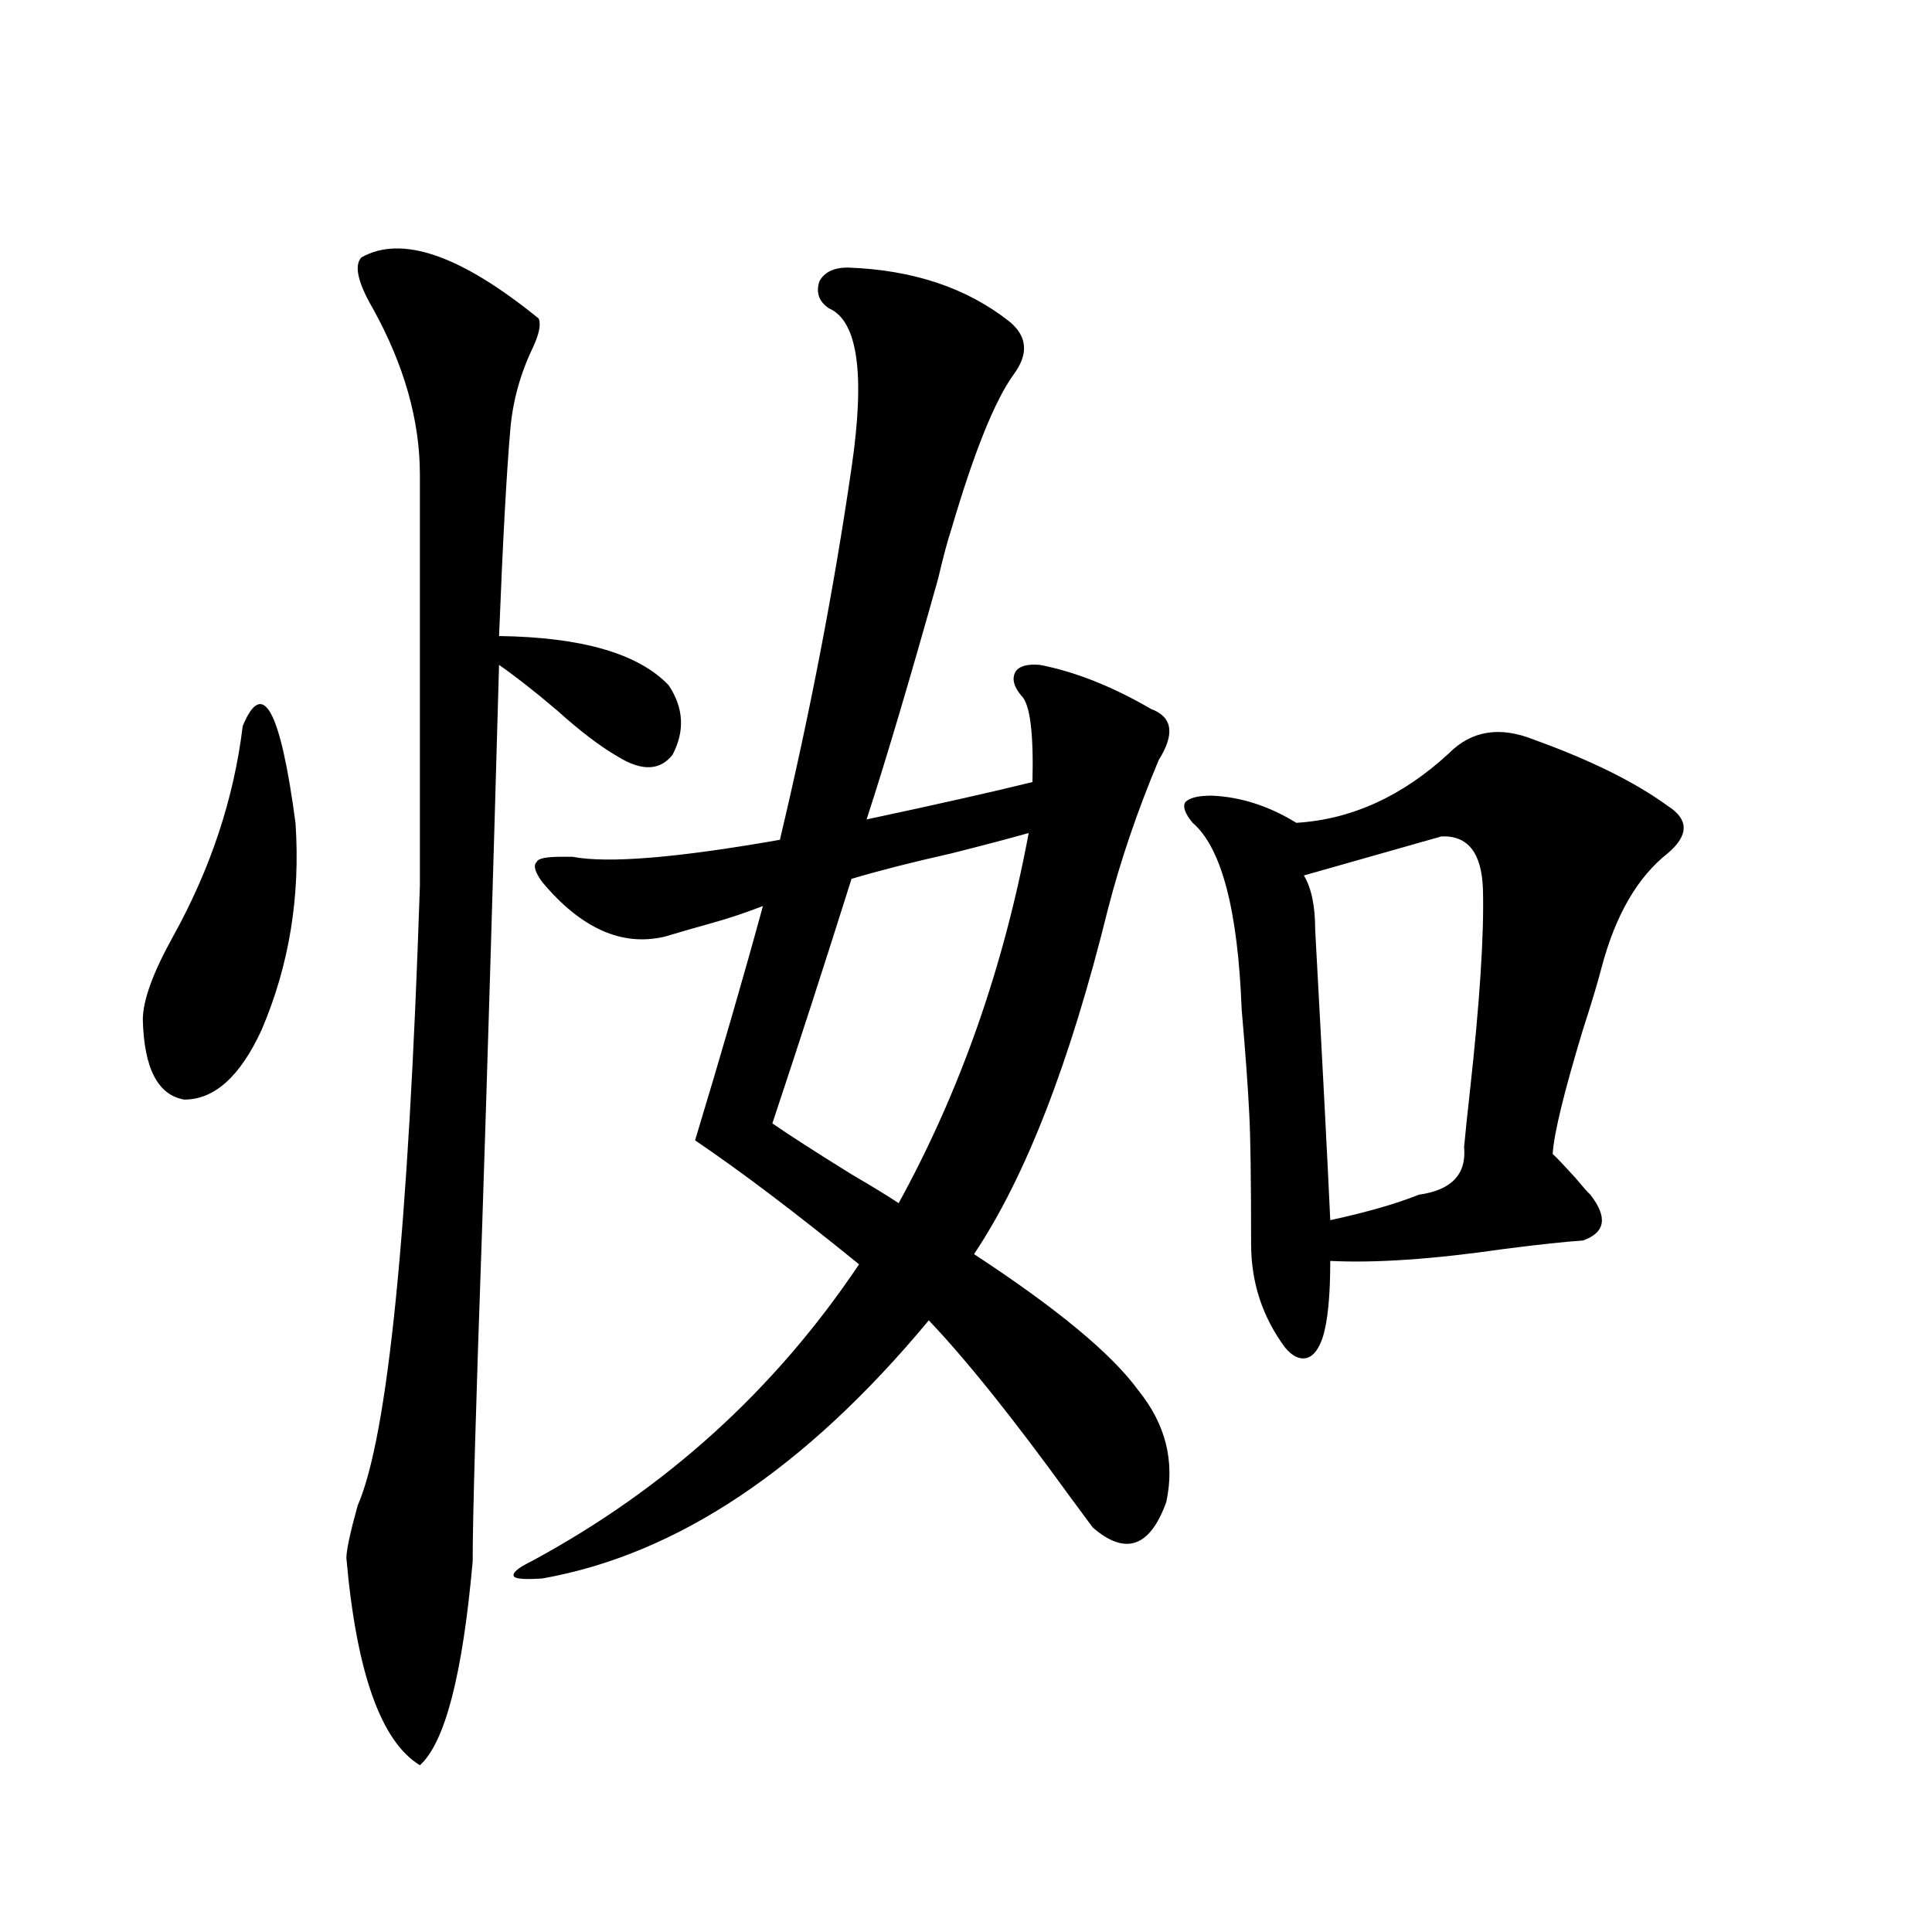
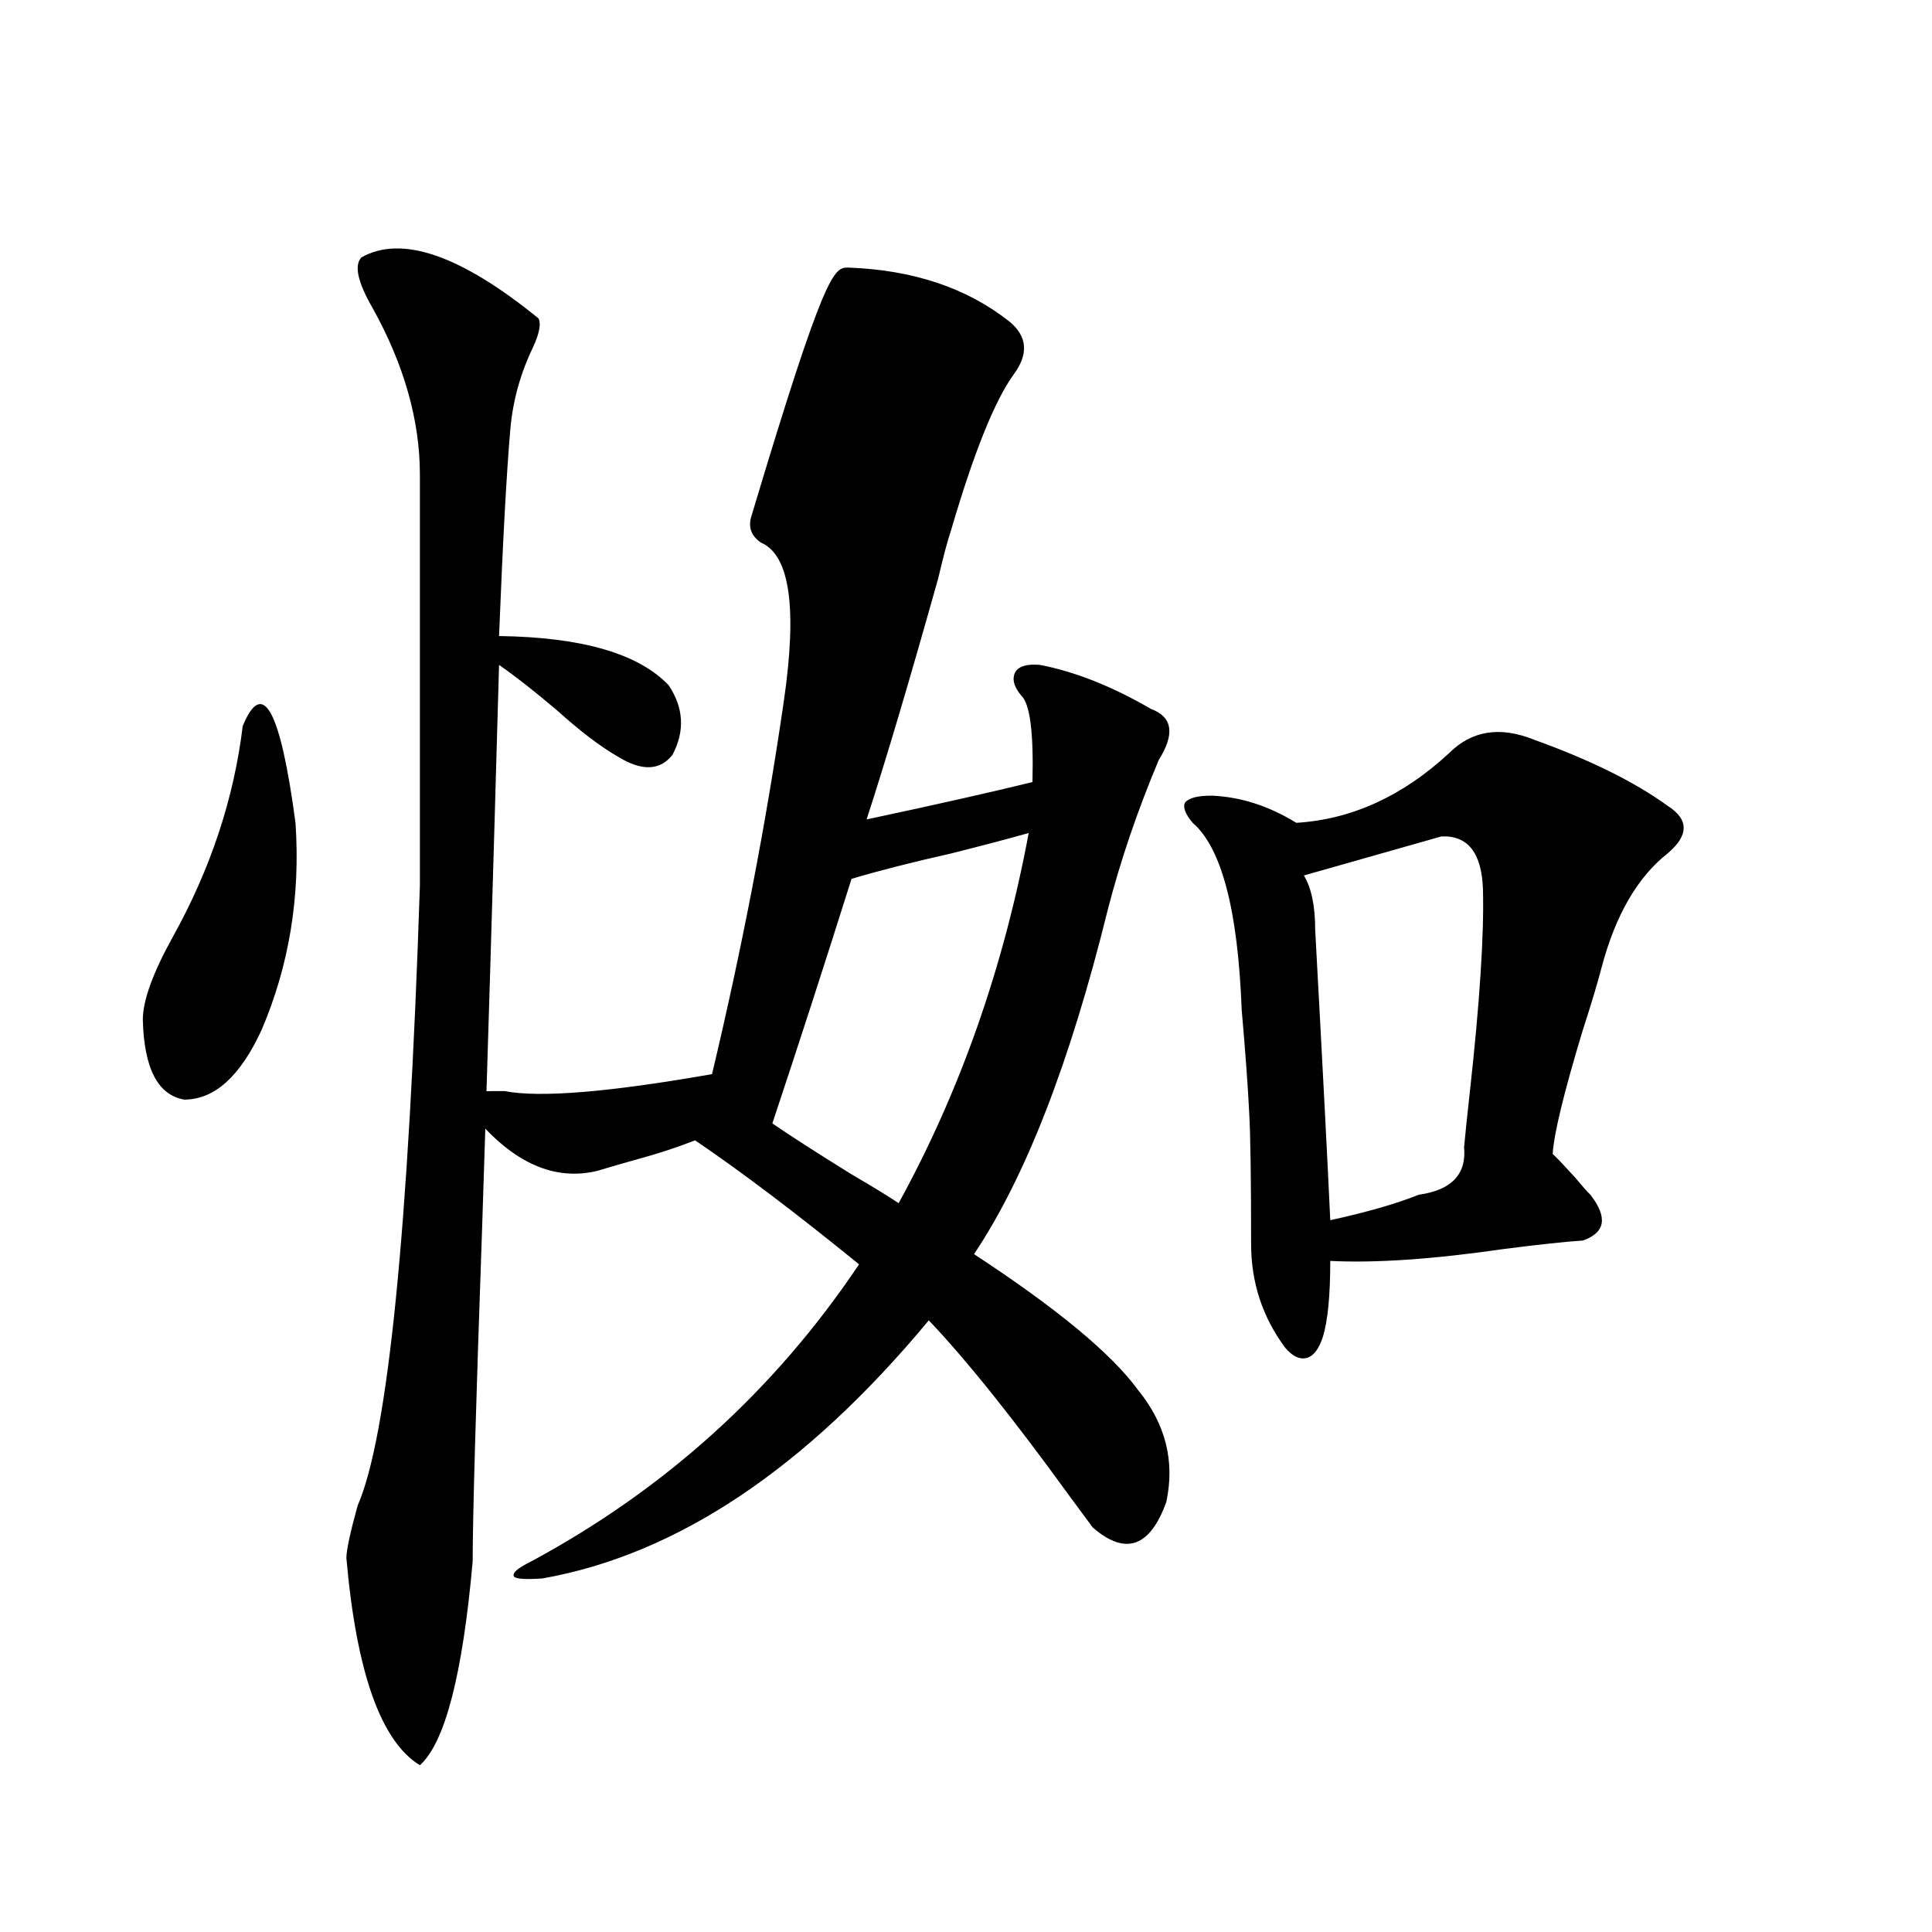
<svg xmlns="http://www.w3.org/2000/svg" version="1.1" id="图层_1" x="0px" y="0px" width="1000px" height="1000px" viewBox="0 0 1000 1000" enable-background="new 0 0 1000 1000" xml:space="preserve">
-   <path d="M125.631,375.793c10.396-25.187,19.512-8.487,27.316,50.098c2.592,38.095-3.262,73.828-17.561,107.227  c-11.066,24.032-24.39,36.035-39.999,36.035c-13.658-2.335-20.822-16.108-21.463-41.309c0-9.956,5.198-24.308,15.609-43.066  C109.046,449.621,121.073,413.298,125.631,375.793z M187.093,133.215c20.808-11.714,51.371-1.167,91.705,31.641  c1.296,2.938,0.32,7.91-2.927,14.941c-6.509,13.485-10.411,27.548-11.707,42.188c-1.951,22.274-3.902,58.008-5.854,107.227  c42.926,0.591,72.193,9.091,87.803,25.488c7.805,11.728,8.445,23.73,1.951,36.035c-6.509,8.212-15.944,8.501-28.292,0.879  c-9.115-5.273-19.512-13.184-31.219-23.73c-11.707-9.956-21.798-17.866-30.243-23.73c-3.262,116.016-6.188,213.286-8.78,291.797  c-3.262,92.587-4.878,150.005-4.878,172.266c-5.213,58.585-14.313,93.741-27.316,105.469  c-20.167-12.305-32.85-48.052-38.048-107.227c0-4.093,1.951-13.184,5.854-27.246c15.609-35.733,26.341-142.671,32.194-320.801  V245.715c0-28.125-8.14-56.827-24.39-86.133C185.142,146.11,183.19,137.321,187.093,133.215z M438.794,138.488  c33.811,1.181,61.782,10.547,83.9,28.125c9.101,7.622,9.756,16.699,1.951,27.246c-9.756,13.485-20.487,40.142-32.194,79.98  c-1.951,5.864-4.237,14.364-6.829,25.488c-14.969,53.325-27.316,94.922-37.072,124.805c35.762-7.608,64.389-14.063,85.852-19.336  c0.641-25.776-1.311-40.718-5.854-44.824c-3.902-4.683-4.878-8.789-2.927-12.305c1.951-2.925,6.174-4.093,12.683-3.516  c18.201,3.516,37.393,11.138,57.56,22.852c11.052,4.106,12.348,12.896,3.902,26.367c-11.066,26.367-19.847,52.157-26.341,77.344  c-19.512,79.102-42.605,138.579-69.267,178.418c42.926,28.125,71.218,51.567,84.876,70.313  c14.299,17.578,19.177,36.914,14.634,58.008c-8.46,23.442-21.143,27.837-38.048,13.184c-2.606-3.516-6.509-8.789-11.707-15.82  c-29.268-40.43-53.657-70.89-73.169-91.406c-63.748,76.767-130.408,121.289-199.995,133.594c-8.46,0.577-13.338,0.288-14.634-0.879  c-1.311-1.758,1.616-4.395,8.78-7.91c69.587-37.491,126.171-88.77,169.752-153.809c-33.17-26.944-61.462-48.34-84.876-64.16  c13.658-45.112,25.365-85.542,35.121-121.289c-9.115,3.516-17.896,6.454-26.341,8.789c-8.46,2.349-16.585,4.696-24.39,7.031  c-22.118,5.273-43.261-4.093-63.413-28.125c-3.902-5.273-4.878-8.789-2.927-10.547c0.641-1.758,4.878-2.637,12.683-2.637  c1.296,0,3.247,0,5.854,0c18.201,3.516,53.978,0.591,107.314-8.789c15.609-65.616,27.957-129.776,37.072-192.48  c7.149-48.628,3.247-76.163-11.707-82.617c-5.213-3.516-6.829-8.198-4.878-14.063C426.752,140.837,431.63,138.488,438.794,138.488z   M532.45,431.164c-10.411,2.938-23.749,6.454-39.999,10.547c-20.822,4.696-38.048,9.091-51.706,13.184  c-13.658,43.368-27.316,85.556-40.975,126.563c8.445,5.864,22.104,14.653,40.975,26.367c11.052,6.454,19.177,11.426,24.39,14.941  C496.994,564.758,519.433,500.899,532.45,431.164z M793.907,382.824c29.268,10.547,52.347,21.973,69.267,34.277  c11.052,7.031,11.052,15.243,0,24.609c-15.609,12.305-26.996,31.942-34.146,58.887c-1.951,7.622-5.213,18.457-9.756,32.52  c-9.756,32.231-14.969,53.613-15.609,64.16c1.951,1.758,5.854,5.864,11.707,12.305c3.902,4.696,6.494,7.622,7.805,8.789  c9.101,11.728,7.805,19.638-3.902,23.73c-9.115,0.591-22.773,2.06-40.975,4.395c-36.432,5.273-66.34,7.333-89.754,6.152  c0,18.169-1.311,31.353-3.902,39.551c-1.951,5.864-4.558,9.38-7.805,10.547c-3.902,1.181-7.805-0.577-11.707-5.273  c-11.707-15.82-17.561-33.687-17.561-53.613c0-33.976-0.335-56.538-0.976-67.676c-0.655-13.472-1.951-31.339-3.902-53.613  c-1.951-51.554-10.411-83.784-25.365-96.68c-3.902-4.683-5.213-8.198-3.902-10.547c1.951-2.335,6.494-3.516,13.658-3.516  c14.954,0.591,29.588,5.273,43.901,14.063c28.612-1.758,54.953-13.761,79.022-36.035  C761.713,378.142,776.347,375.793,793.907,382.824z M680.739,481.262c3.902,71.493,6.494,121.591,7.805,150.293  c18.856-4.093,34.146-8.487,45.853-13.184c16.905-2.335,24.71-10.547,23.414-24.609c0.641-7.031,1.616-16.397,2.927-28.125  c5.198-46.87,7.47-82.026,6.829-105.469c-0.655-18.745-7.805-27.823-21.463-27.246l-71.218,20.215  C678.788,459.591,680.739,468.957,680.739,481.262z" />
+   <path d="M125.631,375.793c10.396-25.187,19.512-8.487,27.316,50.098c2.592,38.095-3.262,73.828-17.561,107.227  c-11.066,24.032-24.39,36.035-39.999,36.035c-13.658-2.335-20.822-16.108-21.463-41.309c0-9.956,5.198-24.308,15.609-43.066  C109.046,449.621,121.073,413.298,125.631,375.793z M187.093,133.215c20.808-11.714,51.371-1.167,91.705,31.641  c1.296,2.938,0.32,7.91-2.927,14.941c-6.509,13.485-10.411,27.548-11.707,42.188c-1.951,22.274-3.902,58.008-5.854,107.227  c42.926,0.591,72.193,9.091,87.803,25.488c7.805,11.728,8.445,23.73,1.951,36.035c-6.509,8.212-15.944,8.501-28.292,0.879  c-9.115-5.273-19.512-13.184-31.219-23.73c-11.707-9.956-21.798-17.866-30.243-23.73c-3.262,116.016-6.188,213.286-8.78,291.797  c-3.262,92.587-4.878,150.005-4.878,172.266c-5.213,58.585-14.313,93.741-27.316,105.469  c-20.167-12.305-32.85-48.052-38.048-107.227c0-4.093,1.951-13.184,5.854-27.246c15.609-35.733,26.341-142.671,32.194-320.801  V245.715c0-28.125-8.14-56.827-24.39-86.133C185.142,146.11,183.19,137.321,187.093,133.215z M438.794,138.488  c33.811,1.181,61.782,10.547,83.9,28.125c9.101,7.622,9.756,16.699,1.951,27.246c-9.756,13.485-20.487,40.142-32.194,79.98  c-1.951,5.864-4.237,14.364-6.829,25.488c-14.969,53.325-27.316,94.922-37.072,124.805c35.762-7.608,64.389-14.063,85.852-19.336  c0.641-25.776-1.311-40.718-5.854-44.824c-3.902-4.683-4.878-8.789-2.927-12.305c1.951-2.925,6.174-4.093,12.683-3.516  c18.201,3.516,37.393,11.138,57.56,22.852c11.052,4.106,12.348,12.896,3.902,26.367c-11.066,26.367-19.847,52.157-26.341,77.344  c-19.512,79.102-42.605,138.579-69.267,178.418c42.926,28.125,71.218,51.567,84.876,70.313  c14.299,17.578,19.177,36.914,14.634,58.008c-8.46,23.442-21.143,27.837-38.048,13.184c-2.606-3.516-6.509-8.789-11.707-15.82  c-29.268-40.43-53.657-70.89-73.169-91.406c-63.748,76.767-130.408,121.289-199.995,133.594c-8.46,0.577-13.338,0.288-14.634-0.879  c-1.311-1.758,1.616-4.395,8.78-7.91c69.587-37.491,126.171-88.77,169.752-153.809c-33.17-26.944-61.462-48.34-84.876-64.16  c-9.115,3.516-17.896,6.454-26.341,8.789c-8.46,2.349-16.585,4.696-24.39,7.031  c-22.118,5.273-43.261-4.093-63.413-28.125c-3.902-5.273-4.878-8.789-2.927-10.547c0.641-1.758,4.878-2.637,12.683-2.637  c1.296,0,3.247,0,5.854,0c18.201,3.516,53.978,0.591,107.314-8.789c15.609-65.616,27.957-129.776,37.072-192.48  c7.149-48.628,3.247-76.163-11.707-82.617c-5.213-3.516-6.829-8.198-4.878-14.063C426.752,140.837,431.63,138.488,438.794,138.488z   M532.45,431.164c-10.411,2.938-23.749,6.454-39.999,10.547c-20.822,4.696-38.048,9.091-51.706,13.184  c-13.658,43.368-27.316,85.556-40.975,126.563c8.445,5.864,22.104,14.653,40.975,26.367c11.052,6.454,19.177,11.426,24.39,14.941  C496.994,564.758,519.433,500.899,532.45,431.164z M793.907,382.824c29.268,10.547,52.347,21.973,69.267,34.277  c11.052,7.031,11.052,15.243,0,24.609c-15.609,12.305-26.996,31.942-34.146,58.887c-1.951,7.622-5.213,18.457-9.756,32.52  c-9.756,32.231-14.969,53.613-15.609,64.16c1.951,1.758,5.854,5.864,11.707,12.305c3.902,4.696,6.494,7.622,7.805,8.789  c9.101,11.728,7.805,19.638-3.902,23.73c-9.115,0.591-22.773,2.06-40.975,4.395c-36.432,5.273-66.34,7.333-89.754,6.152  c0,18.169-1.311,31.353-3.902,39.551c-1.951,5.864-4.558,9.38-7.805,10.547c-3.902,1.181-7.805-0.577-11.707-5.273  c-11.707-15.82-17.561-33.687-17.561-53.613c0-33.976-0.335-56.538-0.976-67.676c-0.655-13.472-1.951-31.339-3.902-53.613  c-1.951-51.554-10.411-83.784-25.365-96.68c-3.902-4.683-5.213-8.198-3.902-10.547c1.951-2.335,6.494-3.516,13.658-3.516  c14.954,0.591,29.588,5.273,43.901,14.063c28.612-1.758,54.953-13.761,79.022-36.035  C761.713,378.142,776.347,375.793,793.907,382.824z M680.739,481.262c3.902,71.493,6.494,121.591,7.805,150.293  c18.856-4.093,34.146-8.487,45.853-13.184c16.905-2.335,24.71-10.547,23.414-24.609c0.641-7.031,1.616-16.397,2.927-28.125  c5.198-46.87,7.47-82.026,6.829-105.469c-0.655-18.745-7.805-27.823-21.463-27.246l-71.218,20.215  C678.788,459.591,680.739,468.957,680.739,481.262z" />
</svg>